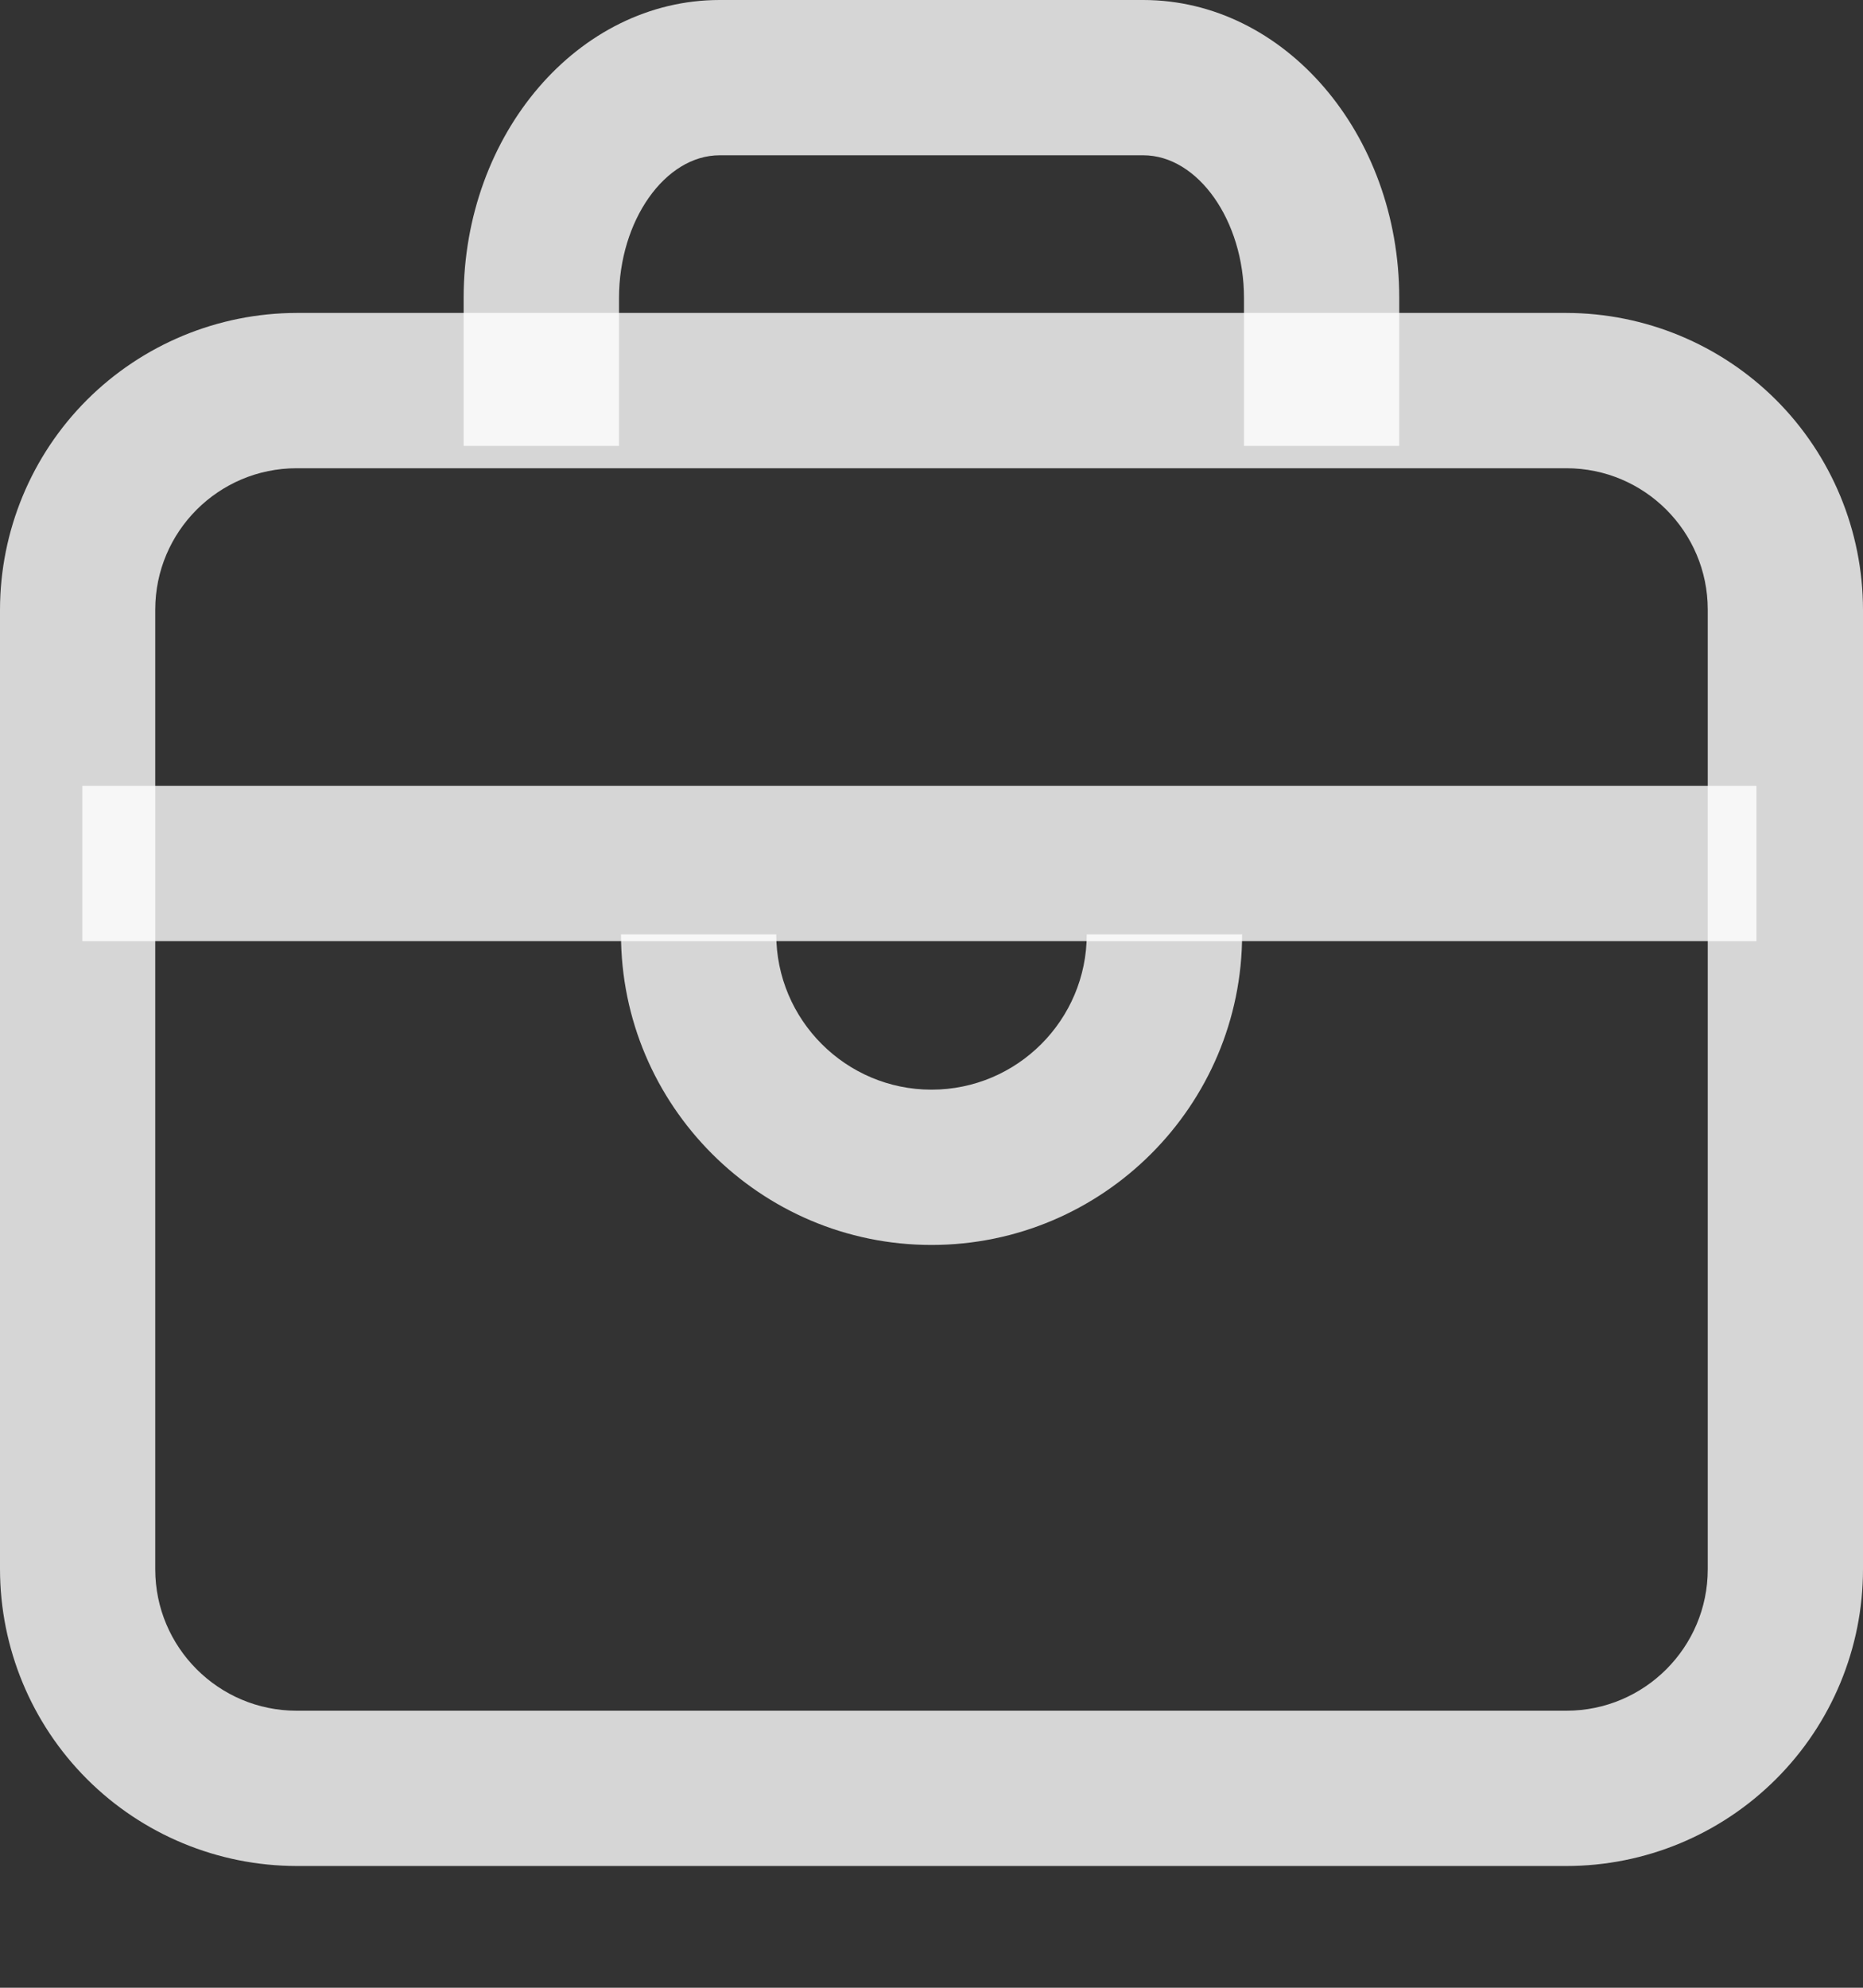
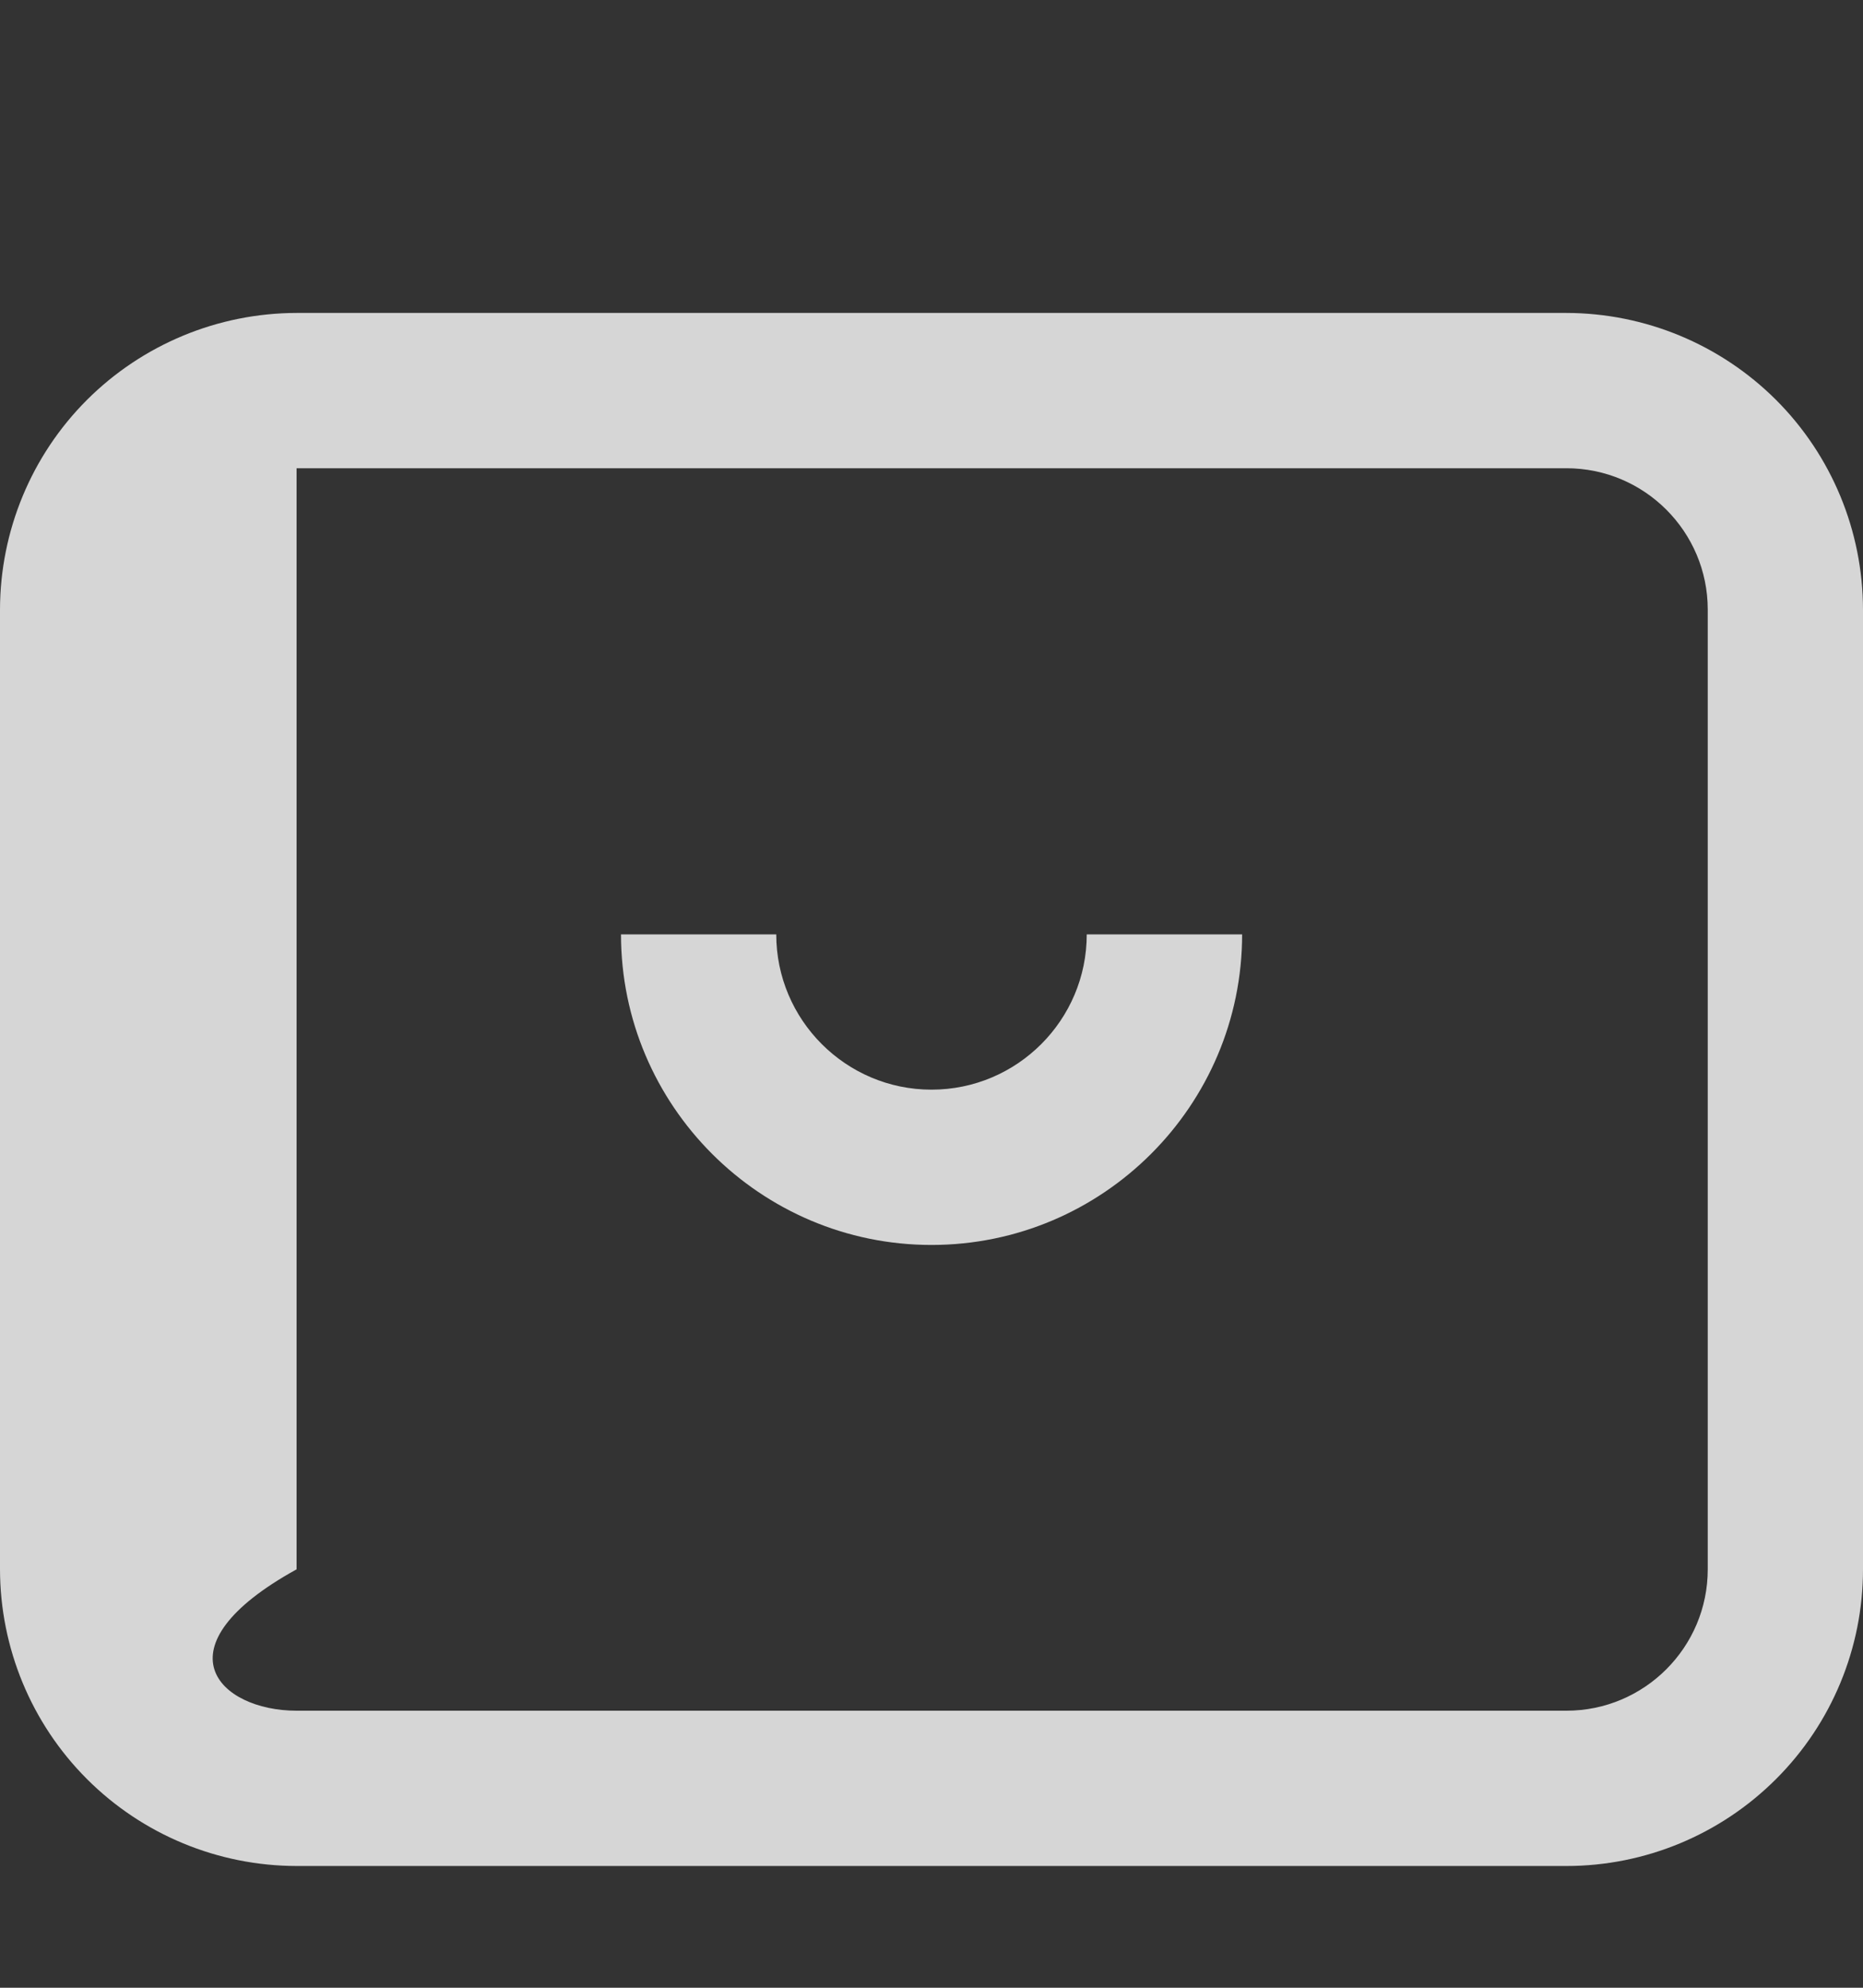
<svg xmlns="http://www.w3.org/2000/svg" width="15" height="16" viewBox="0 0 15 16" fill="none">
  <rect x="0" y="0" width="15" height="16" fill="#333333" stroke="none" />
-   <path d="M12.612 15.02H2.388C1.755 15.019 1.148 14.768 0.7 14.32C0.252 13.872 0.001 13.265 0 12.632V4.907C0.001 4.274 0.252 3.667 0.7 3.219C1.148 2.772 1.755 2.52 2.388 2.519H12.612C13.245 2.52 13.852 2.772 14.3 3.219C14.748 3.667 14.999 4.274 15 4.907V12.632C15 13.265 14.748 13.873 14.3 14.32C13.852 14.768 13.245 15.02 12.612 15.02ZM2.388 3.769C1.76 3.769 1.25 4.279 1.25 4.907V12.632C1.25 13.26 1.76 13.77 2.388 13.77H12.612C13.24 13.77 13.75 13.26 13.75 12.632V4.907C13.75 4.279 13.24 3.769 12.612 3.769H2.388Z" fill="white" fill-opacity="0.8" />
-   <path d="M11.266 3.589H10.016V2.398C10.016 1.776 9.645 1.25 9.205 1.25H5.794C5.355 1.25 4.984 1.776 4.984 2.398V3.589H3.733V2.398C3.733 1.076 4.658 0 5.794 0H9.205C10.341 0 11.266 1.076 11.266 2.398V3.589H11.266ZM0.663 6.325H14.142V7.575H0.663V6.325Z" fill="white" fill-opacity="0.8" />
+   <path d="M12.612 15.02H2.388C1.755 15.019 1.148 14.768 0.7 14.32C0.252 13.872 0.001 13.265 0 12.632V4.907C0.001 4.274 0.252 3.667 0.7 3.219C1.148 2.772 1.755 2.52 2.388 2.519H12.612C13.245 2.52 13.852 2.772 14.3 3.219C14.748 3.667 14.999 4.274 15 4.907V12.632C15 13.265 14.748 13.873 14.3 14.32C13.852 14.768 13.245 15.02 12.612 15.02ZM2.388 3.769V12.632C1.25 13.26 1.76 13.77 2.388 13.77H12.612C13.24 13.77 13.75 13.26 13.75 12.632V4.907C13.75 4.279 13.24 3.769 12.612 3.769H2.388Z" fill="white" fill-opacity="0.8" />
  <path d="M7.5 10.021C6.122 10.021 5 8.899 5 7.521H6.25C6.25 8.21 6.811 8.771 7.5 8.771C8.19 8.771 8.75 8.21 8.75 7.521H10.001C10.001 8.9 8.879 10.021 7.5 10.021Z" fill="white" fill-opacity="0.8" />
</svg>